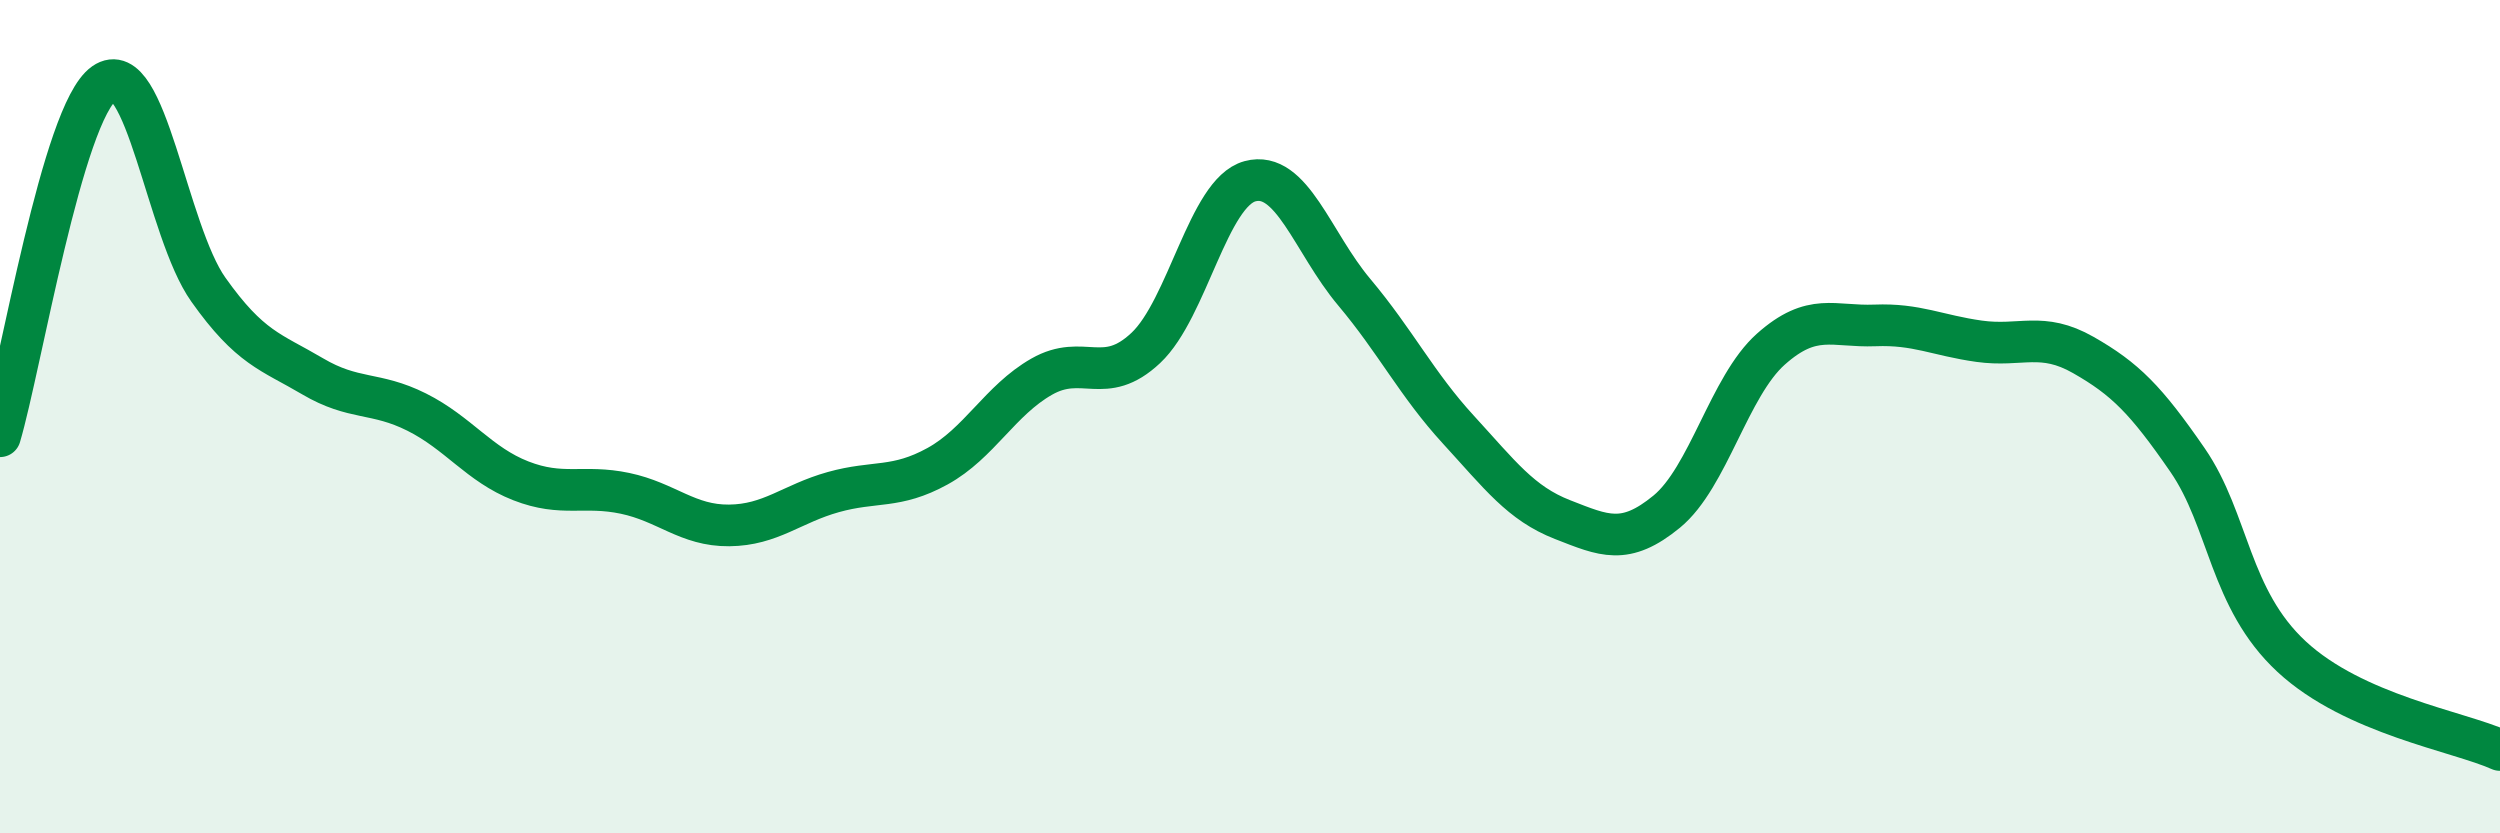
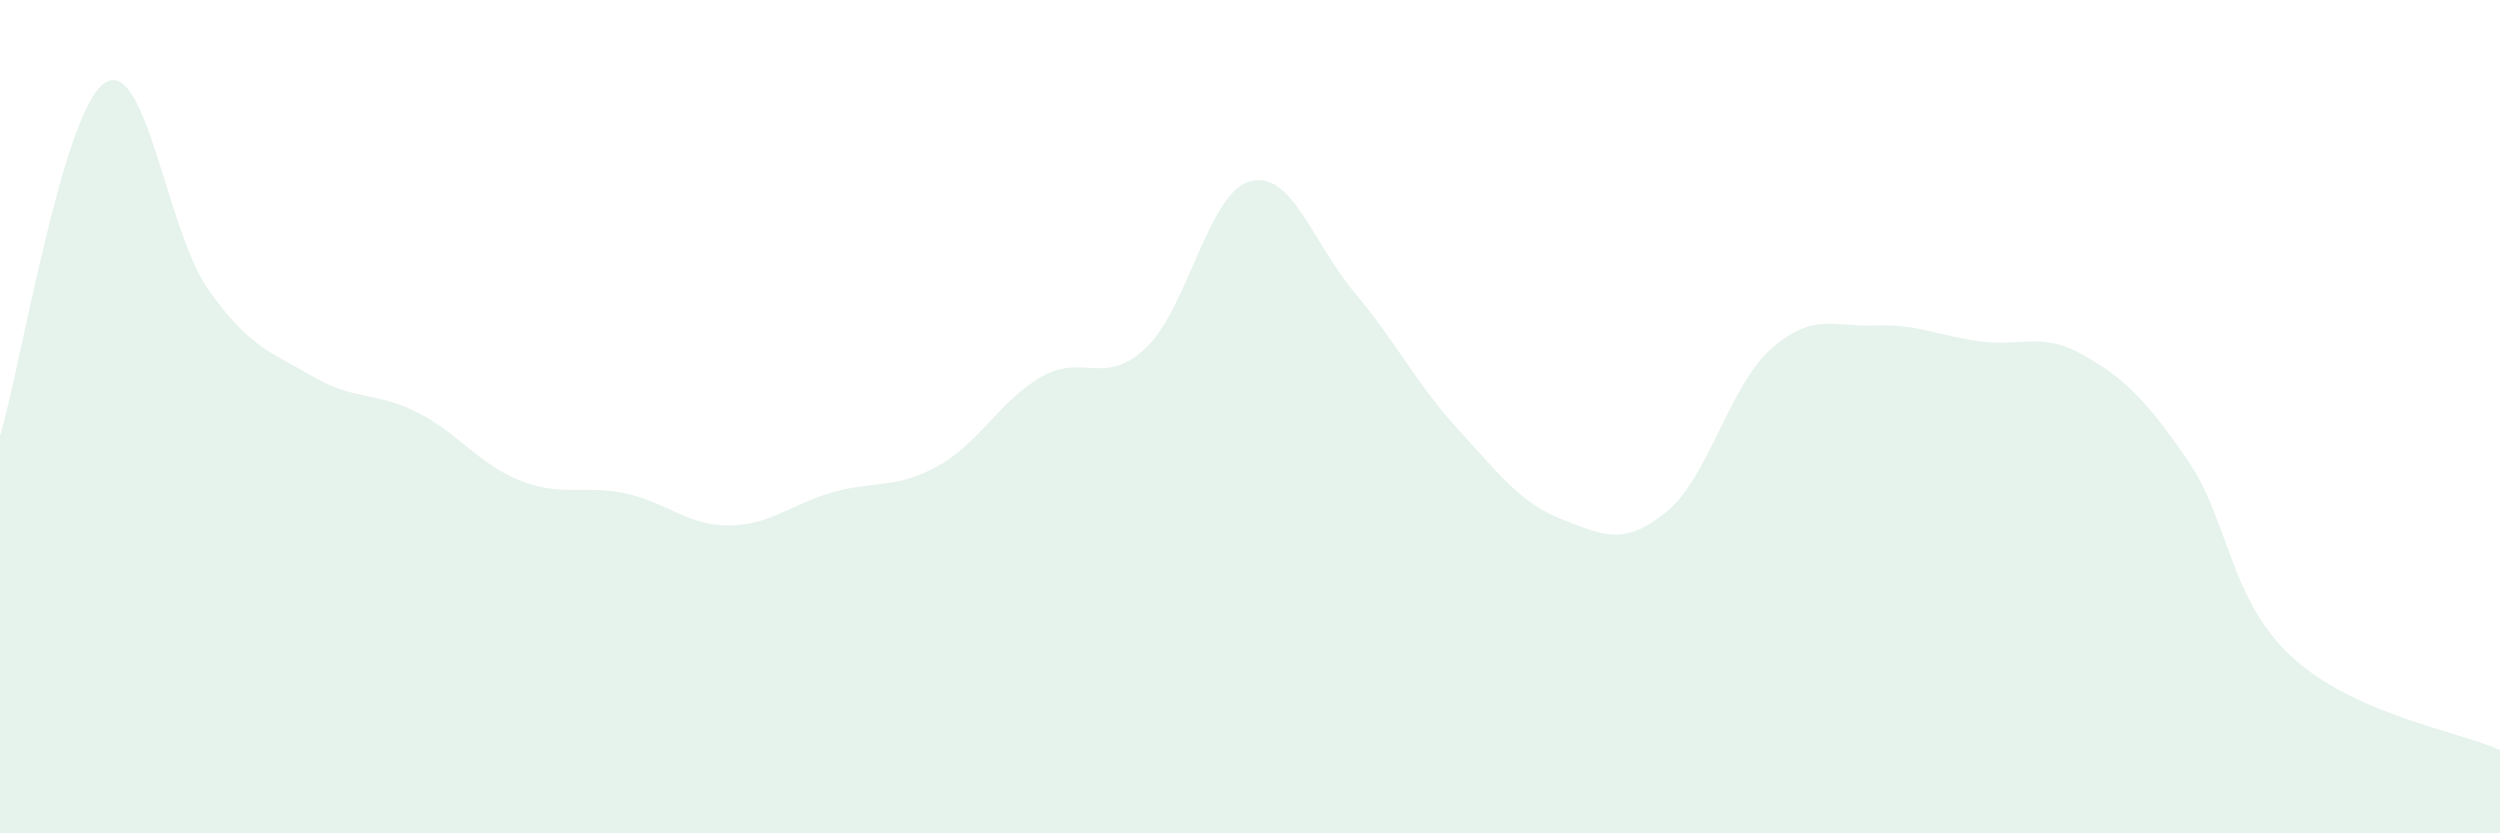
<svg xmlns="http://www.w3.org/2000/svg" width="60" height="20" viewBox="0 0 60 20">
-   <path d="M 0,10.47 C 0.5,8.78 1.5,2.7 2.5,2 C 3.5,1.3 4,5.54 5,6.95 C 6,8.36 6.5,8.44 7.5,9.03 C 8.5,9.62 9,9.39 10,9.89 C 11,10.39 11.5,11.15 12.5,11.54 C 13.5,11.93 14,11.63 15,11.84 C 16,12.05 16.5,12.62 17.5,12.61 C 18.5,12.6 19,12.09 20,11.81 C 21,11.53 21.5,11.74 22.5,11.19 C 23.5,10.64 24,9.61 25,9.04 C 26,8.47 26.5,9.29 27.5,8.35 C 28.5,7.41 29,4.62 30,4.35 C 31,4.08 31.5,5.82 32.5,7.01 C 33.5,8.2 34,9.22 35,10.31 C 36,11.4 36.5,12.08 37.5,12.47 C 38.5,12.86 39,13.1 40,12.28 C 41,11.46 41.5,9.27 42.5,8.38 C 43.5,7.49 44,7.85 45,7.81 C 46,7.77 46.5,8.05 47.5,8.19 C 48.5,8.33 49,7.95 50,8.52 C 51,9.09 51.5,9.59 52.5,11.04 C 53.5,12.49 53.5,14.37 55,15.76 C 56.5,17.15 59,17.55 60,18L60 20L0 20Z" fill="#008740" opacity="0.1" stroke-linecap="round" stroke-linejoin="round" />
-   <path d="M 0,10.47 C 0.5,8.78 1.5,2.7 2.5,2 C 3.5,1.3 4,5.54 5,6.95 C 6,8.36 6.5,8.44 7.5,9.03 C 8.5,9.62 9,9.39 10,9.89 C 11,10.39 11.5,11.15 12.5,11.54 C 13.5,11.93 14,11.63 15,11.84 C 16,12.05 16.5,12.62 17.5,12.61 C 18.5,12.6 19,12.09 20,11.81 C 21,11.53 21.5,11.74 22.5,11.19 C 23.5,10.64 24,9.61 25,9.04 C 26,8.47 26.5,9.29 27.5,8.35 C 28.5,7.41 29,4.62 30,4.35 C 31,4.08 31.5,5.82 32.5,7.01 C 33.5,8.2 34,9.22 35,10.31 C 36,11.4 36.5,12.08 37.5,12.47 C 38.5,12.86 39,13.1 40,12.28 C 41,11.46 41.5,9.27 42.5,8.38 C 43.5,7.49 44,7.85 45,7.81 C 46,7.77 46.5,8.05 47.5,8.19 C 48.5,8.33 49,7.95 50,8.52 C 51,9.09 51.5,9.59 52.5,11.04 C 53.5,12.49 53.5,14.37 55,15.76 C 56.5,17.15 59,17.55 60,18" stroke="#008740" stroke-width="1" fill="none" stroke-linecap="round" stroke-linejoin="round" />
+   <path d="M 0,10.47 C 0.5,8.78 1.5,2.7 2.5,2 C 3.5,1.3 4,5.54 5,6.95 C 6,8.36 6.5,8.44 7.5,9.03 C 8.5,9.62 9,9.39 10,9.89 C 11,10.39 11.5,11.15 12.5,11.54 C 13.5,11.93 14,11.63 15,11.84 C 16,12.05 16.5,12.62 17.5,12.61 C 18.5,12.6 19,12.09 20,11.81 C 21,11.53 21.5,11.74 22.5,11.19 C 23.5,10.64 24,9.61 25,9.04 C 26,8.47 26.5,9.29 27.5,8.35 C 28.5,7.41 29,4.62 30,4.35 C 31,4.08 31.5,5.82 32.5,7.01 C 33.5,8.2 34,9.22 35,10.31 C 36,11.4 36.5,12.08 37.5,12.47 C 38.5,12.86 39,13.1 40,12.28 C 41,11.46 41.5,9.27 42.5,8.38 C 43.5,7.49 44,7.85 45,7.81 C 46,7.77 46.5,8.05 47.5,8.19 C 48.5,8.33 49,7.95 50,8.52 C 51,9.09 51.5,9.59 52.5,11.04 C 53.5,12.49 53.5,14.37 55,15.76 C 56.5,17.15 59,17.55 60,18L60 20L0 20" fill="#008740" opacity="0.1" stroke-linecap="round" stroke-linejoin="round" />
</svg>